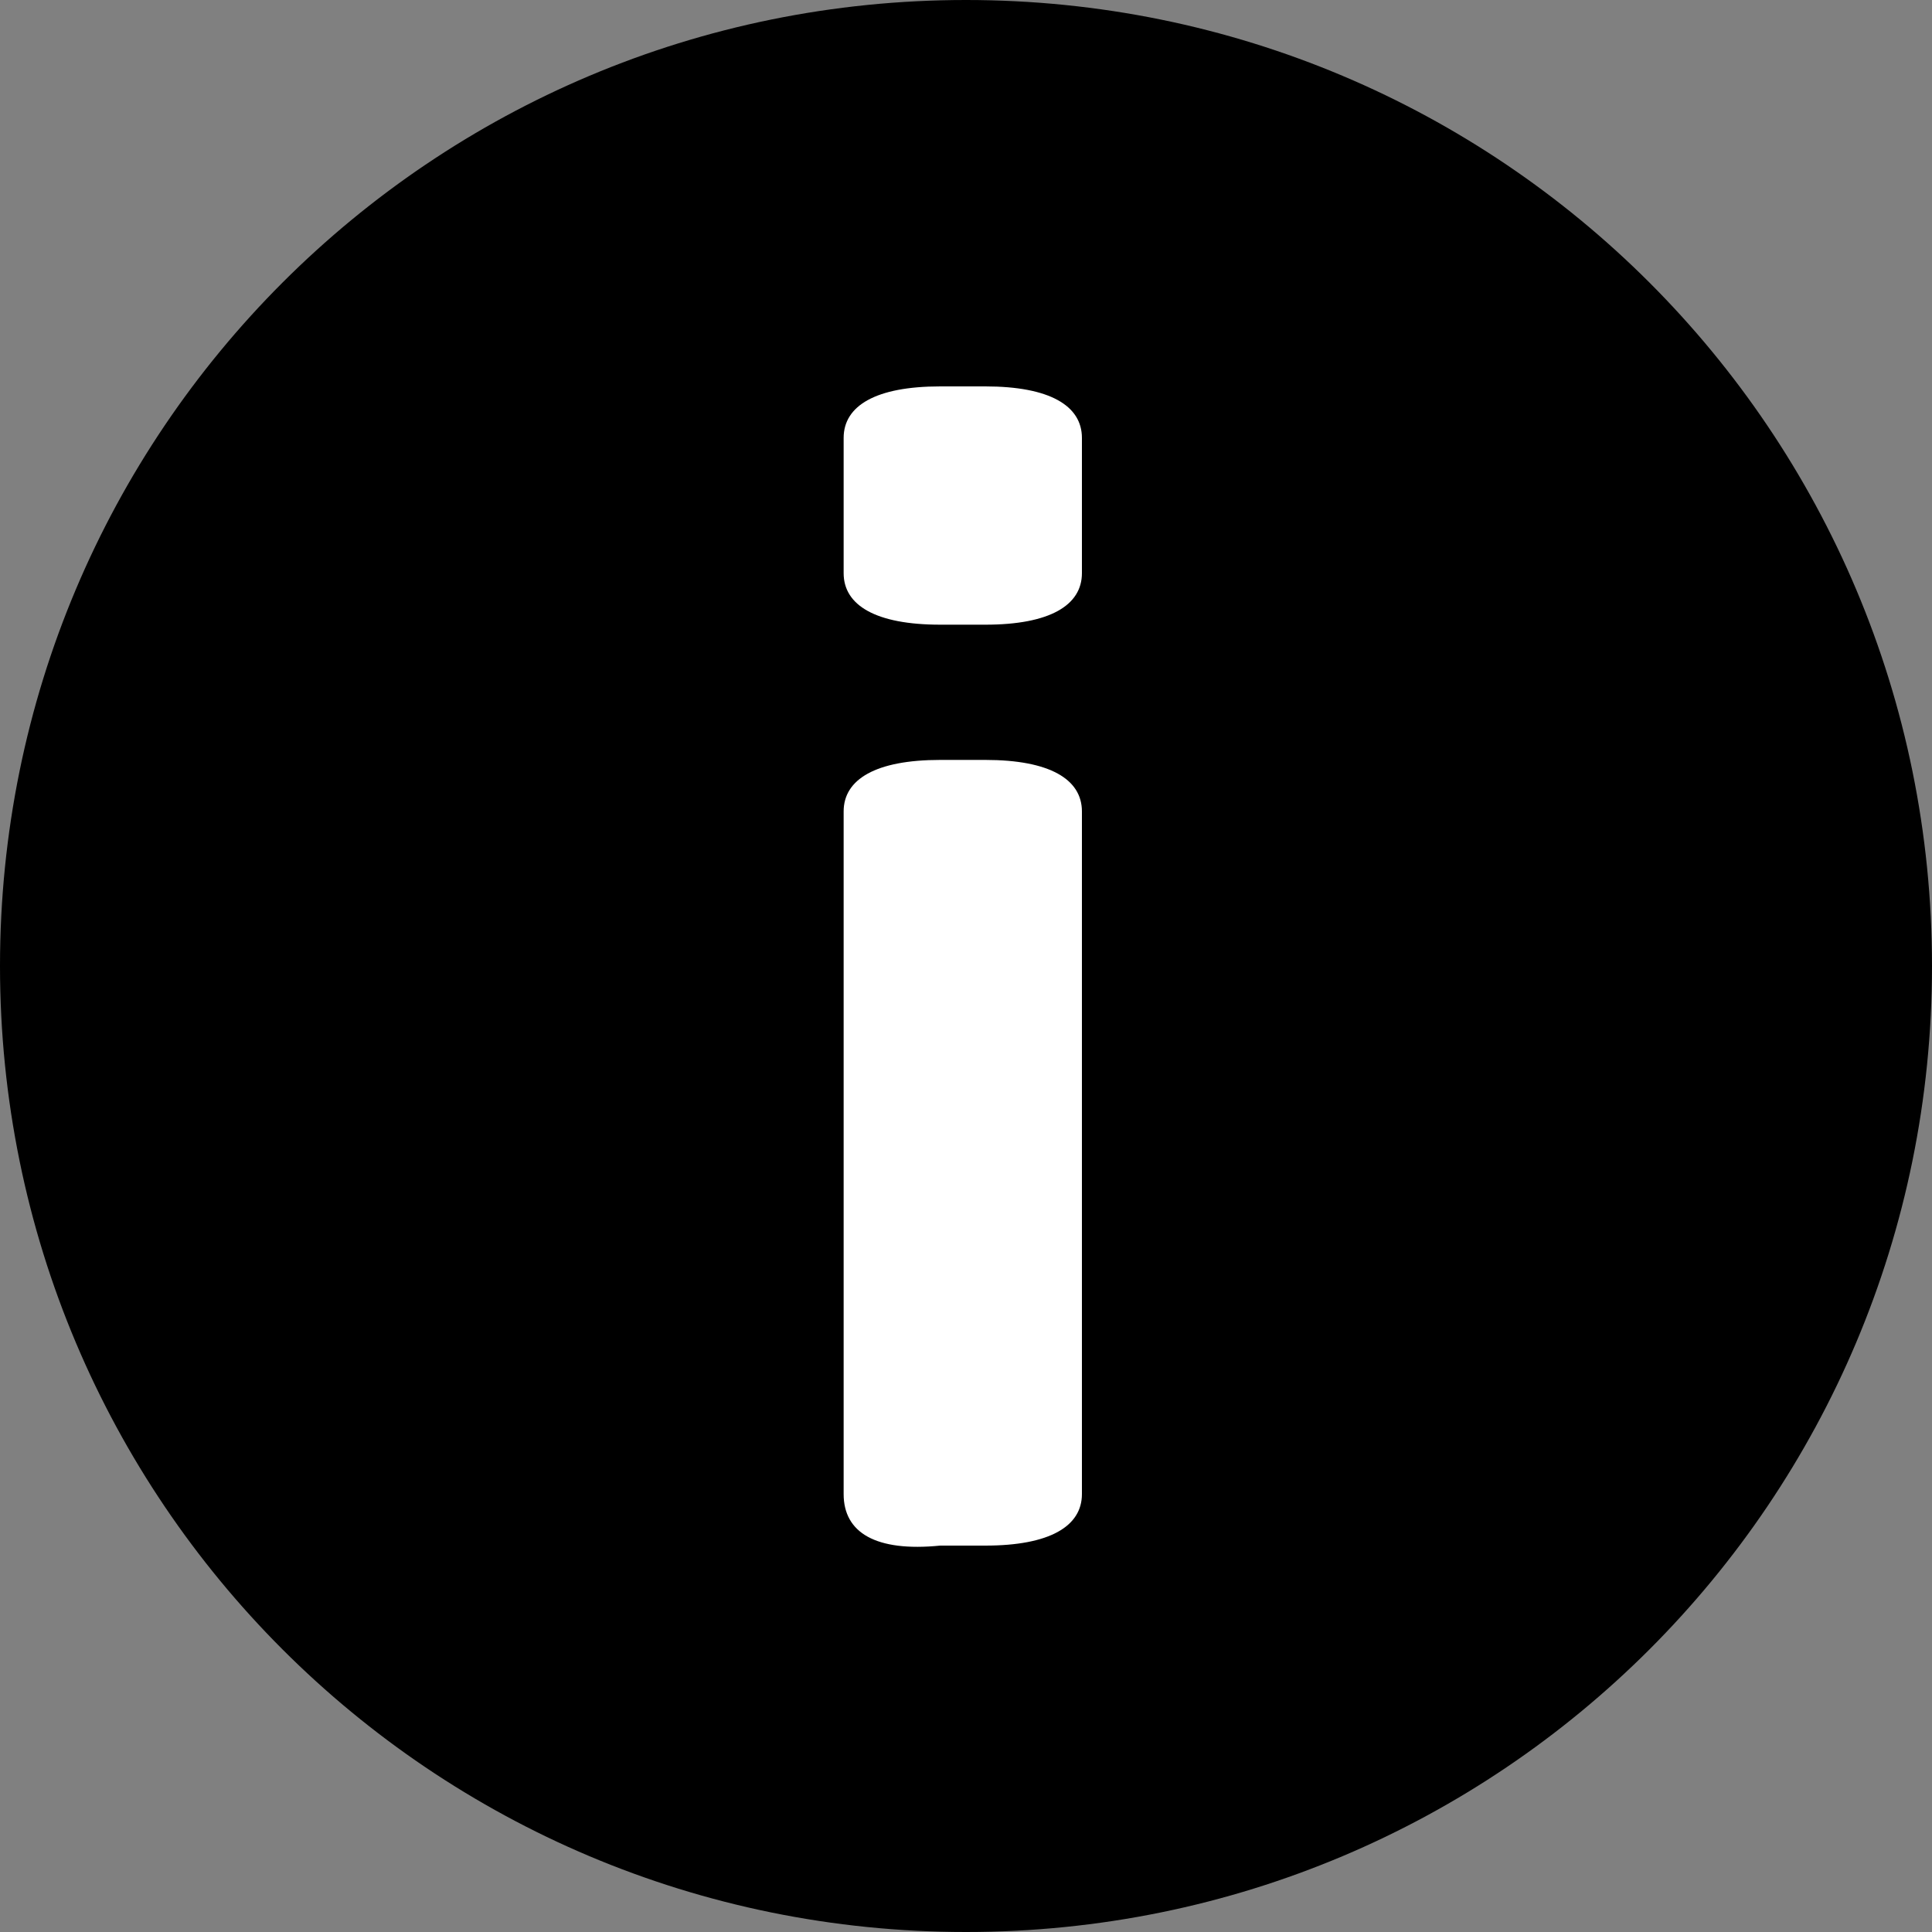
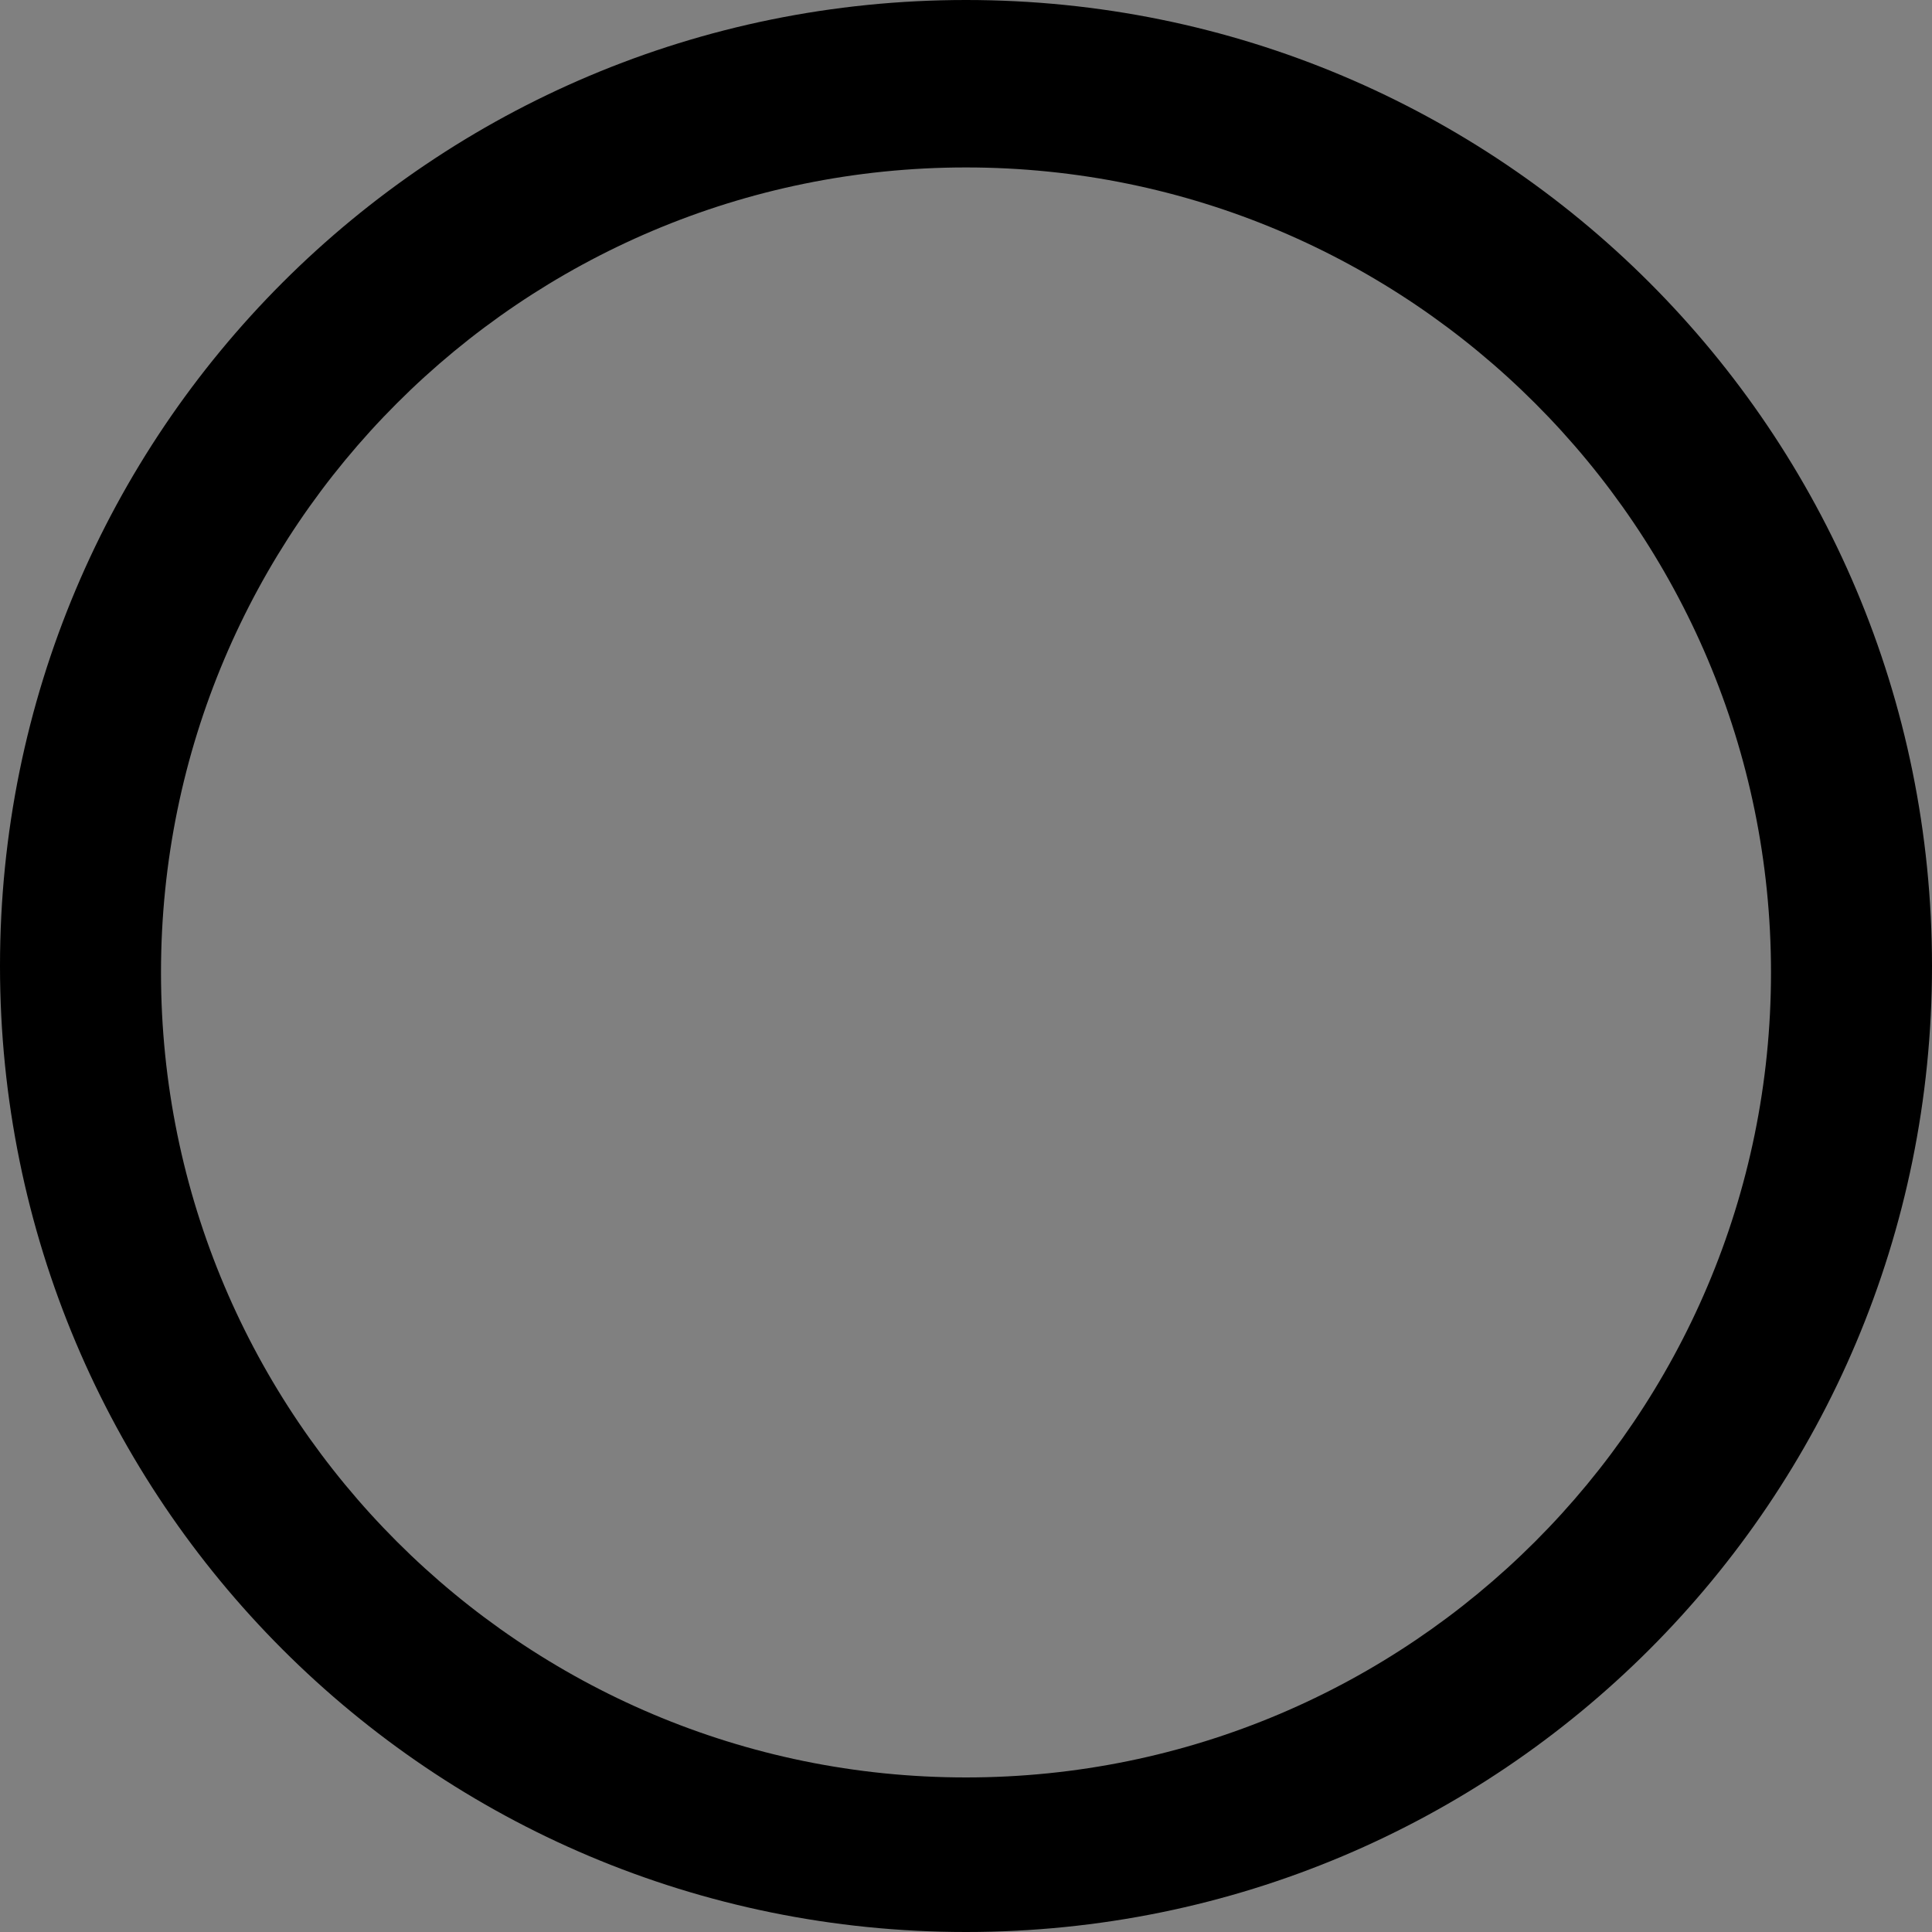
<svg xmlns="http://www.w3.org/2000/svg" version="1.1" class="search-info-svg" x="0px" y="0px" width="30px" height="30px" viewBox="0 0 30 30" style="enable-background:new 0 0 30 30;" xml:space="preserve">
  <rect x="0" y="0" width="30" height="30" fill="#808080" stroke="none" />
  <style type="text/css">

	.icon-search-info_st0-invert{fill:#000000;}
.icon-search-info_st1-invert{fill:#000000;}

</style>
  <g class="icon-search-info">
-     <circle class="icon-search-info_st1-invert" cx="15" cy="15.1" r="12.7" />
    <g>
      <path class="icon-search-info_st0-invert" d="M15,0C6.7,0,0,6.7,0,15s6.7,15,15,15s15-6.7,15-15S23.3,0,15,0z M15,27.6C8.1,27.6,2.5,22,2.5,15.1    S8.1,2.6,15,2.6c6.9,0,12.5,5.6,12.5,12.5S21.9,27.6,15,27.6z" />
    </g>
    <g>
-       <path fill="#ffffff" d="M14.6,9.7c-1,0-1.5-0.3-1.5-0.8V6.8c0-0.5,0.5-0.8,1.5-0.8h0.7c1,0,1.5,0.3,1.5,0.8v2.1c0,0.5-0.5,0.8-1.5,0.8H14.6z     M13.1,23.2V12.6c0-0.5,0.5-0.8,1.5-0.8h0.7c1,0,1.5,0.3,1.5,0.8v10.6c0,0.5-0.5,0.8-1.5,0.8h-0.7C13.6,24.1,13.1,23.8,13.1,23.2z    " />
-     </g>
+       </g>
  </g>
</svg>